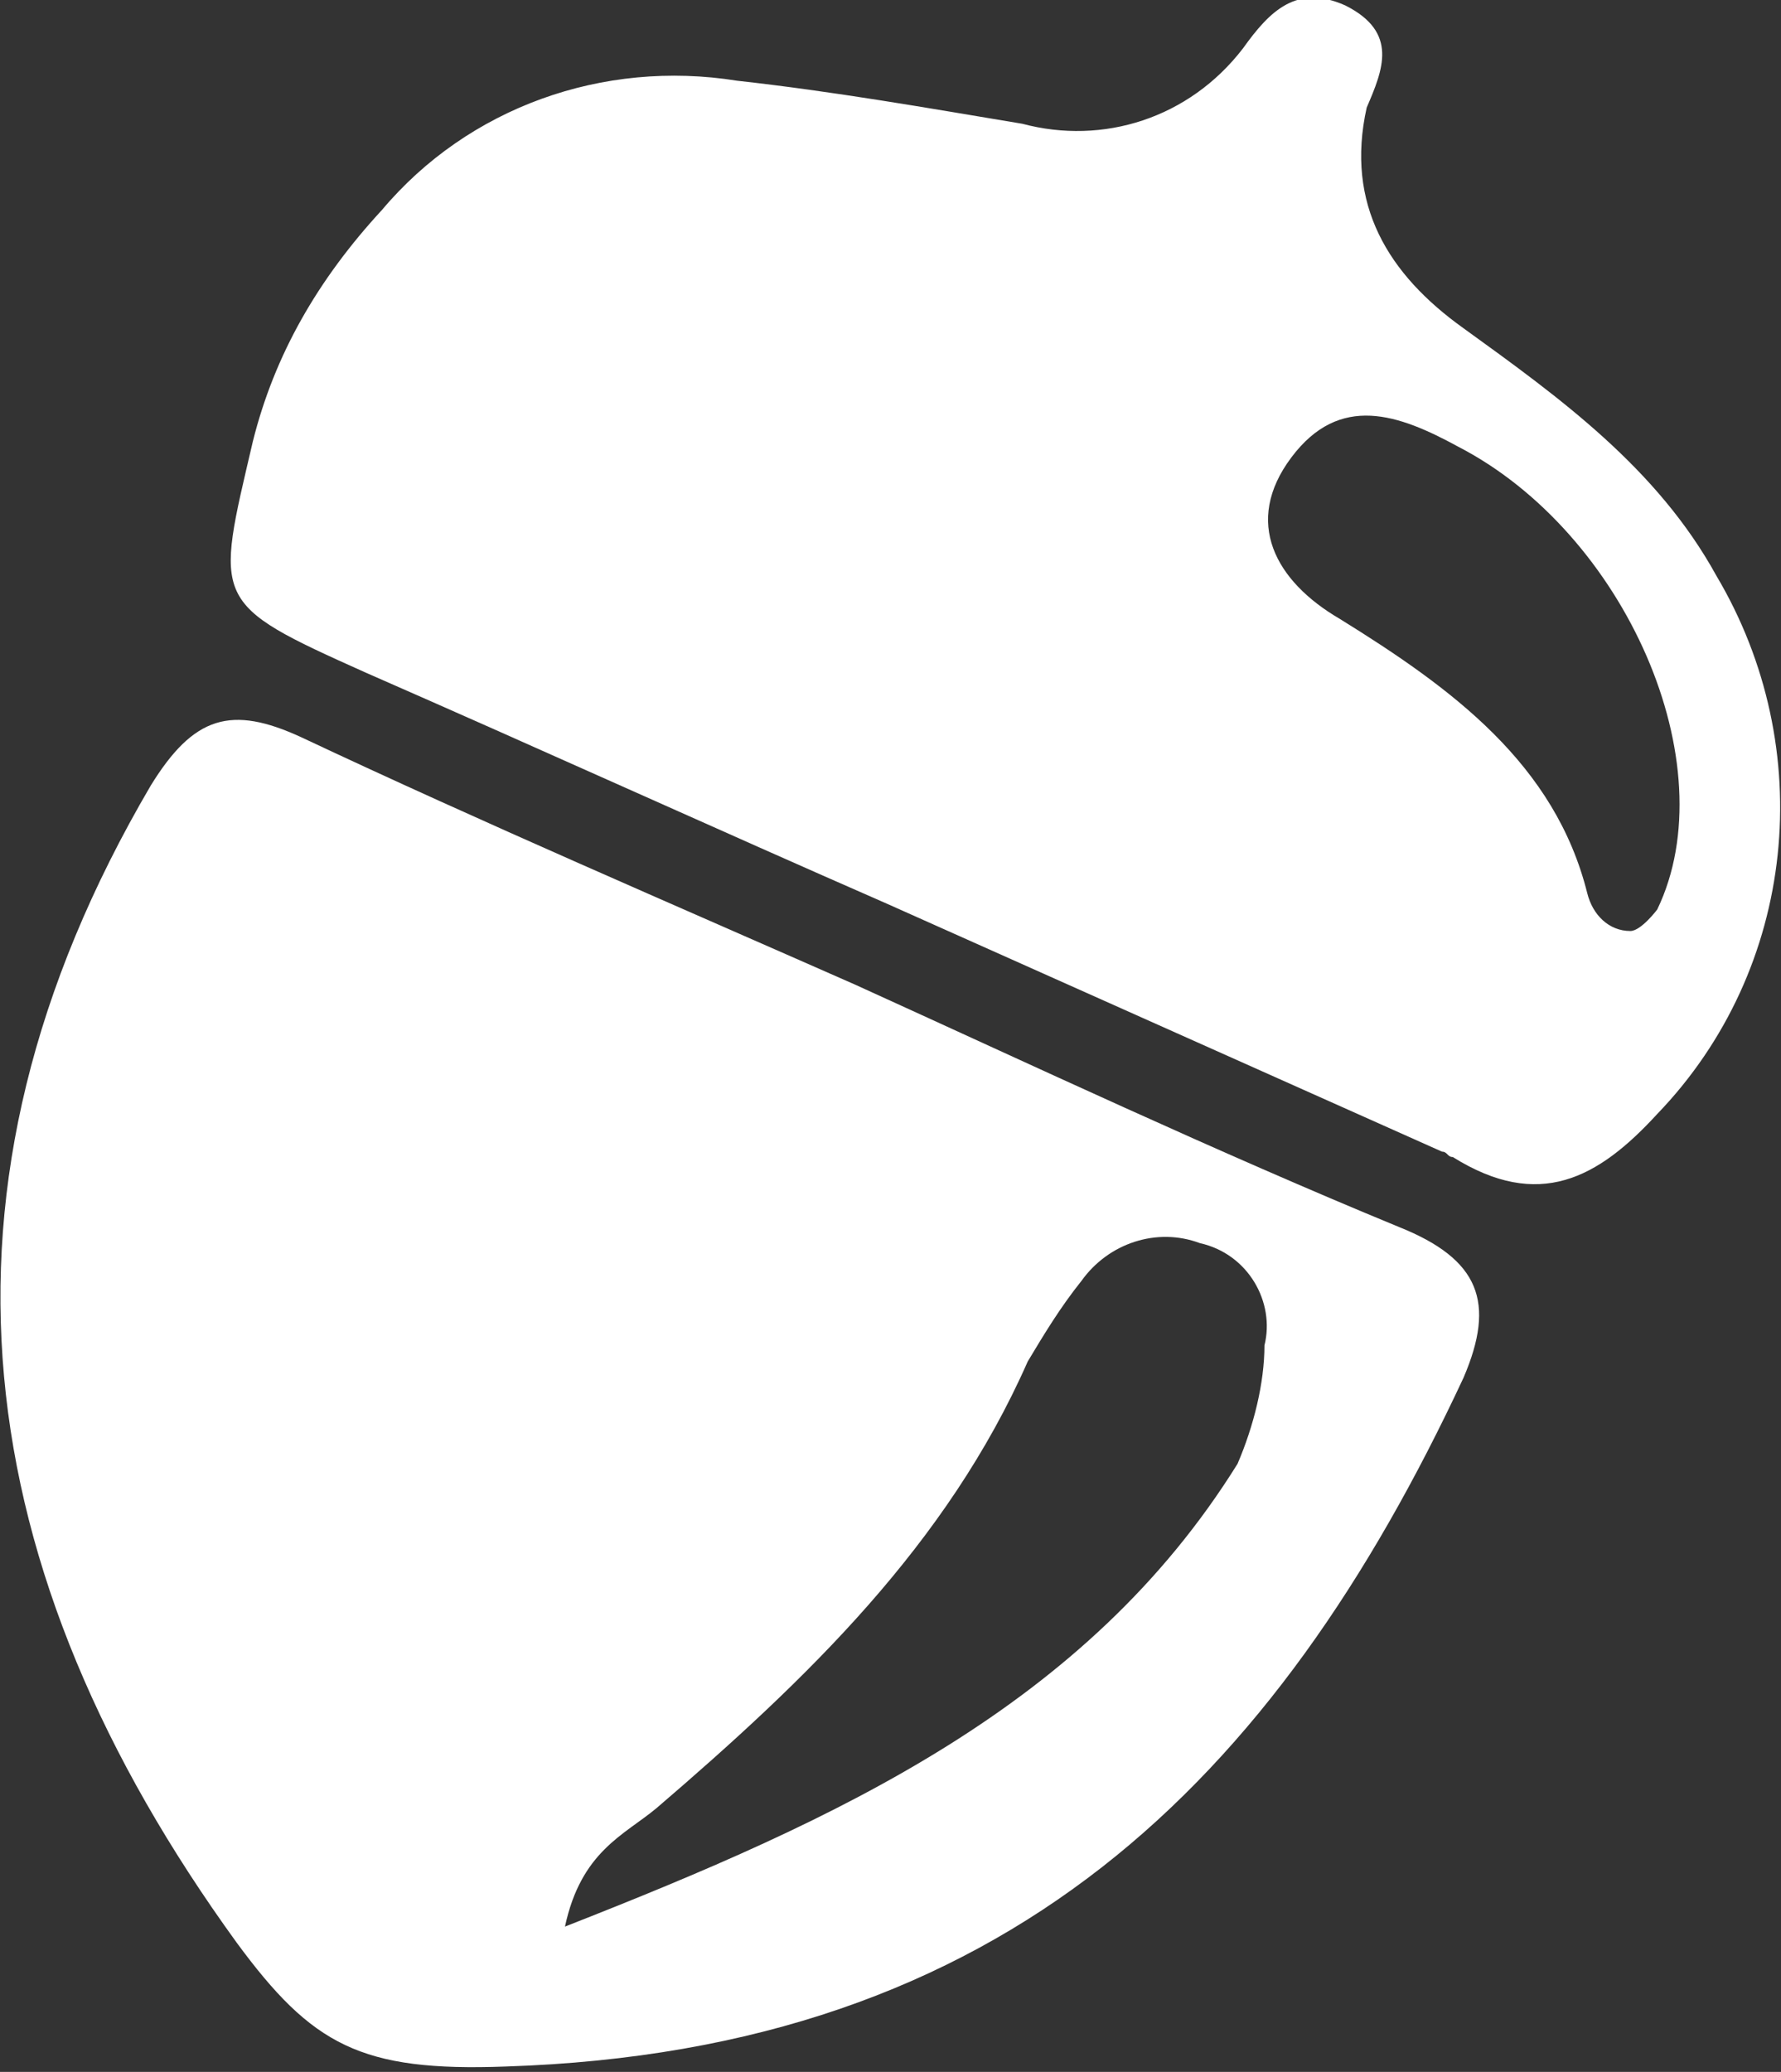
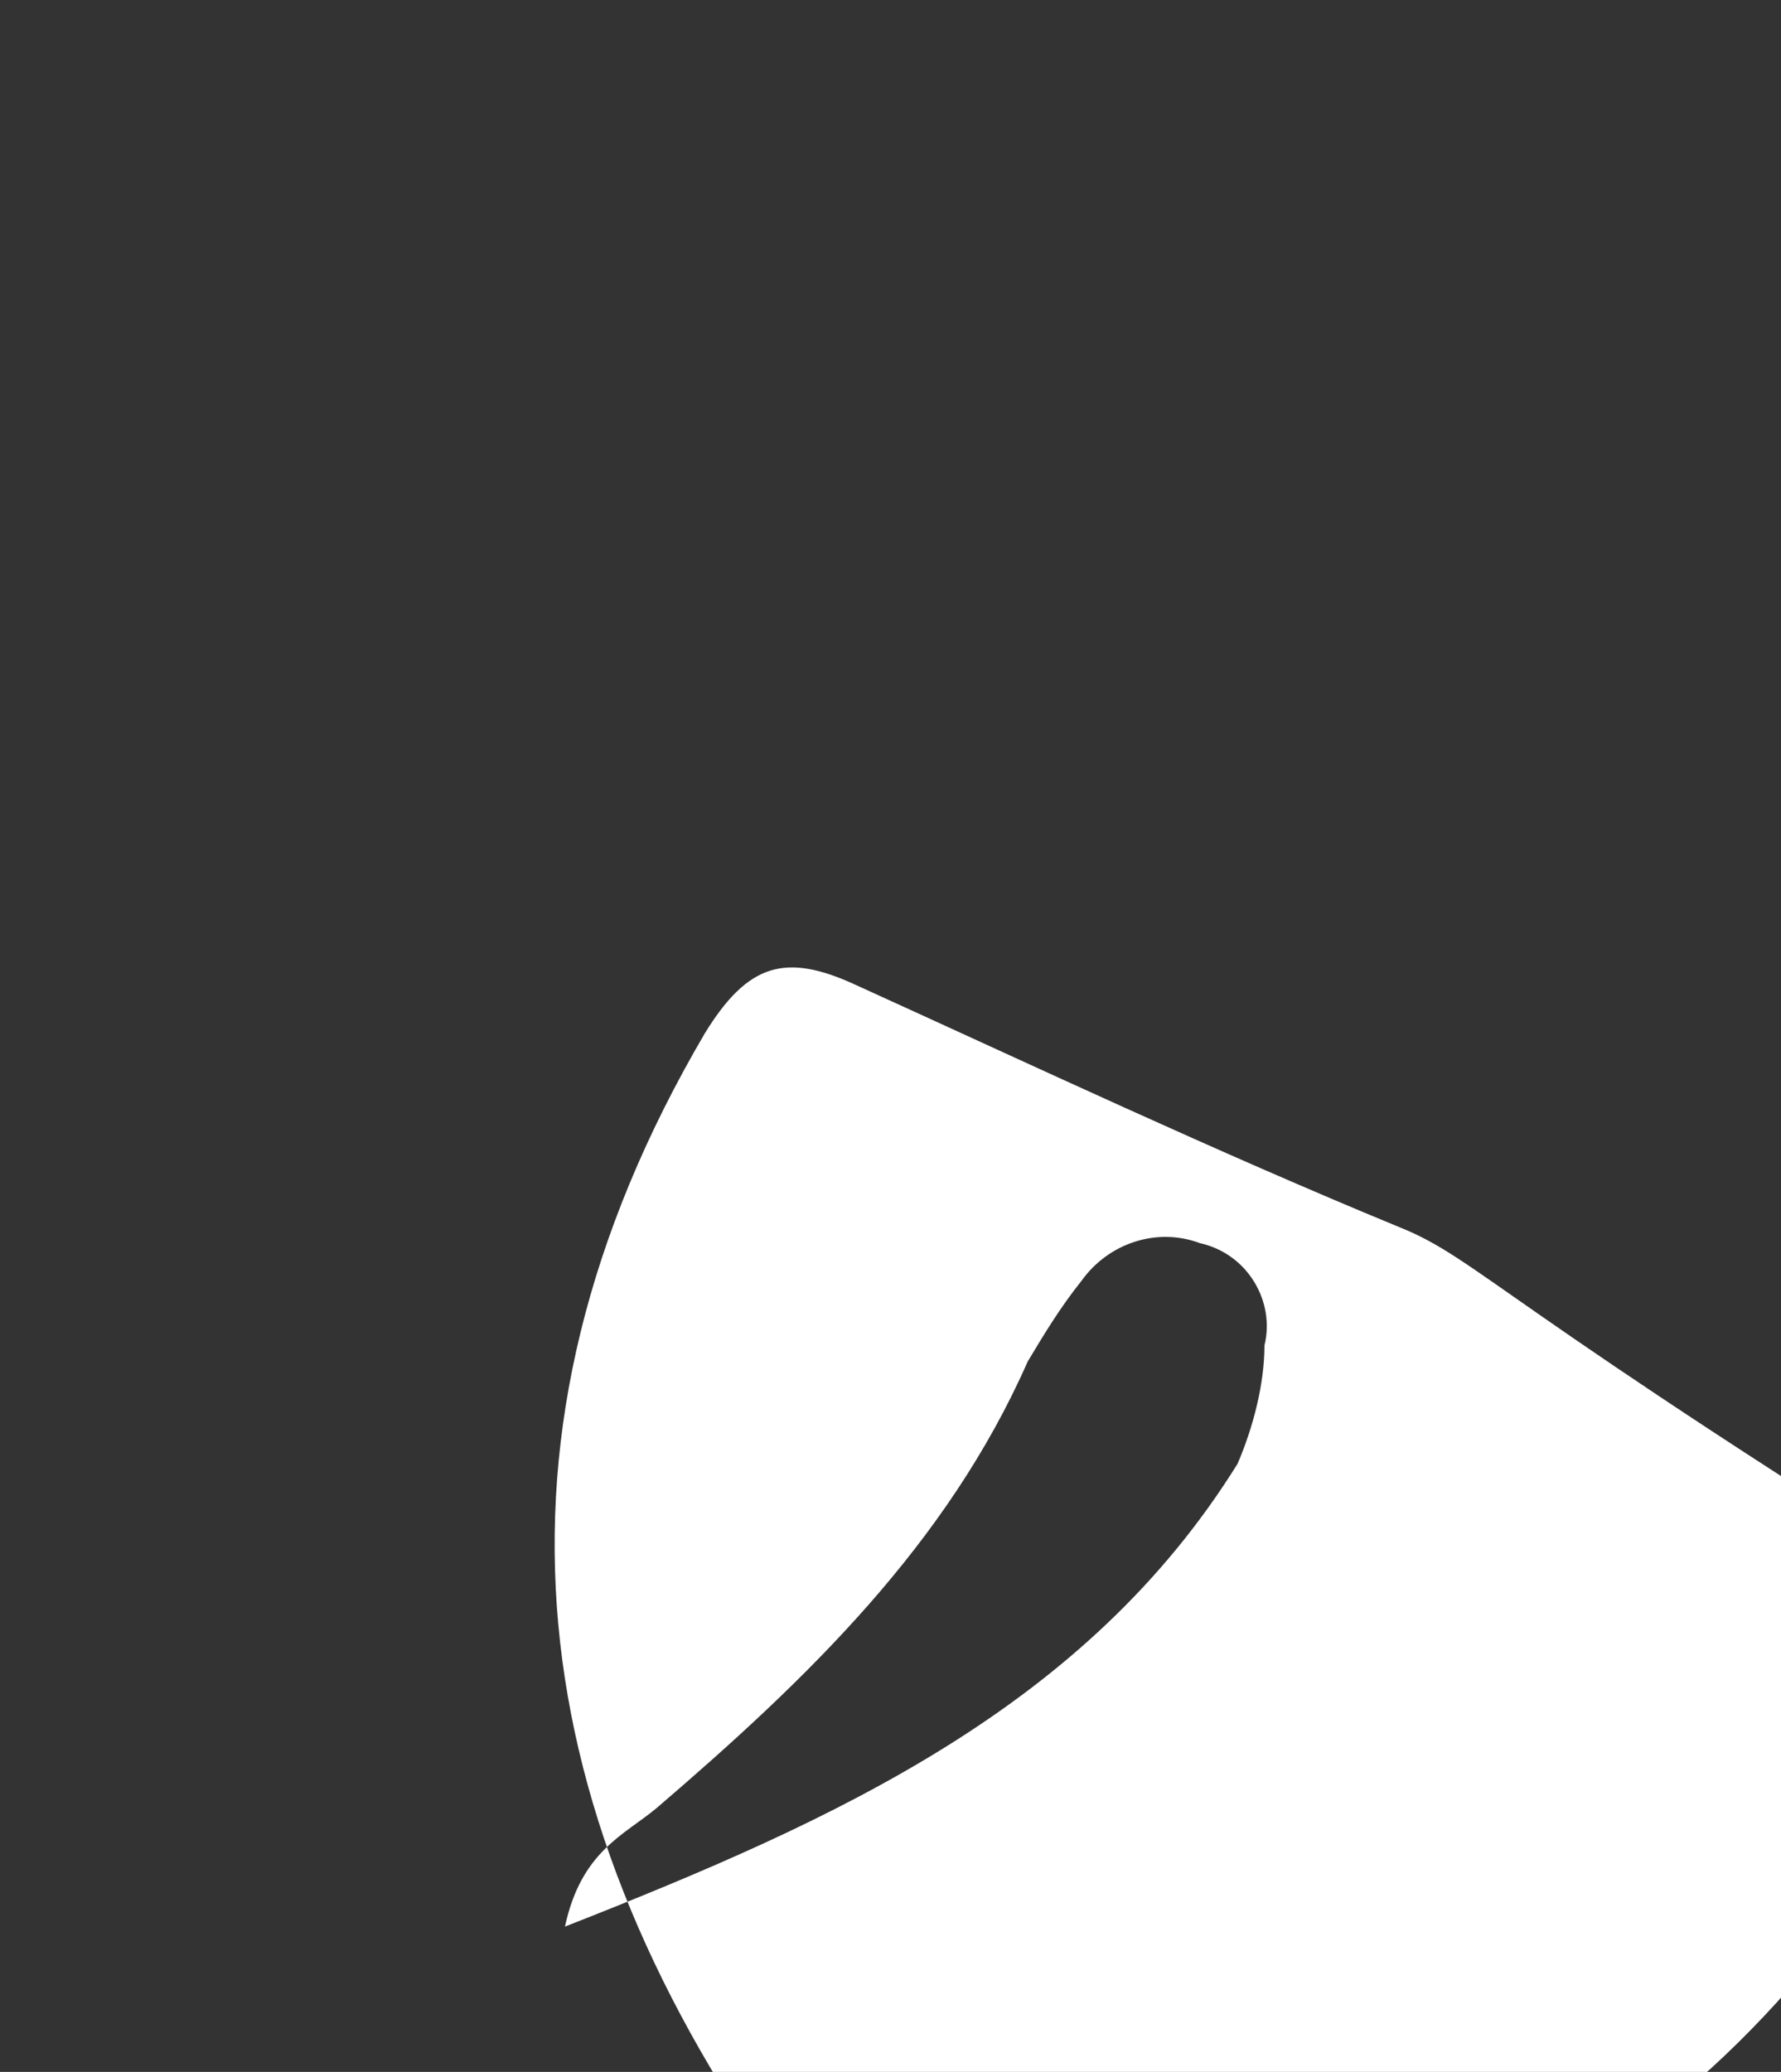
<svg xmlns="http://www.w3.org/2000/svg" version="1.0" id="Layer_1" x="0px" y="0px" viewBox="0 0 33.1 38.5" style="enable-background:new 0 0 33.1 38.5;" xml:space="preserve">
  <rect x="0" y="0" width="33.1" height="38.5" fill="#333333" stroke="none" />
  <style type="text/css">
	.st0{fill:#FFFFFF;}
</style>
  <g id="Group_231" transform="translate(0 0)">
-     <path id="Path_279" class="st0" d="M26,22.8c-3.4-1.4-6.8-3-10.1-4.5c-3.4-1.5-6.9-3-10.3-4.6c-1.3-0.6-2-0.4-2.8,0.9   c-4.4,7.5-3.4,14.6,1.6,21.5c1.4,1.9,2.3,2.4,5,2.3c9.3-0.3,14.3-5.3,17.8-12.8C27.8,24.2,27.5,23.4,26,22.8z M23.5,25   c0,0.7-0.2,1.5-0.5,2.2c-2.8,4.5-7.4,6.6-12.5,8.6c0.3-1.4,1.1-1.7,1.7-2.2c2.8-2.4,5.4-4.9,6.9-8.3c0.3-0.5,0.6-1,1-1.5   c0.5-0.7,1.4-1,2.2-0.7C23.2,23.3,23.7,24.2,23.5,25L23.5,25z" />
-     <path id="Path_280" class="st0" d="M31.9,10.7c-1.1-2-2.9-3.3-4.7-4.6c-1.4-1-2.2-2.3-1.8-4.1C25.7,1.3,26,0.6,25,0.1   c-0.9-0.4-1.4,0.1-1.9,0.8c-1,1.3-2.6,1.8-4.1,1.4c-1.8-0.3-3.5-0.6-5.3-0.8c-2.5-0.4-5,0.5-6.6,2.4C5.9,5.2,5.1,6.6,4.7,8.2   c-0.7,3-0.8,3,2.1,4.3c3.2,1.4,6.5,2.9,9.7,4.3l10.3,4.6c0.1,0,0.1,0.1,0.2,0.1c1.6,1,2.7,0.4,3.8-0.8C33.4,18,33.8,13.9,31.9,10.7   z M30.8,16.9c0,0-0.3,0.4-0.5,0.4c-0.4,0-0.7-0.3-0.8-0.7c-0.6-2.4-2.5-3.8-4.6-5.1c-1.2-0.7-1.8-1.8-0.9-3c0.9-1.2,2-0.8,3.1-0.2   C30.2,9.9,32.1,14.2,30.8,16.9L30.8,16.9z" />
+     <path id="Path_279" class="st0" d="M26,22.8c-3.4-1.4-6.8-3-10.1-4.5c-1.3-0.6-2-0.4-2.8,0.9   c-4.4,7.5-3.4,14.6,1.6,21.5c1.4,1.9,2.3,2.4,5,2.3c9.3-0.3,14.3-5.3,17.8-12.8C27.8,24.2,27.5,23.4,26,22.8z M23.5,25   c0,0.7-0.2,1.5-0.5,2.2c-2.8,4.5-7.4,6.6-12.5,8.6c0.3-1.4,1.1-1.7,1.7-2.2c2.8-2.4,5.4-4.9,6.9-8.3c0.3-0.5,0.6-1,1-1.5   c0.5-0.7,1.4-1,2.2-0.7C23.2,23.3,23.7,24.2,23.5,25L23.5,25z" />
  </g>
</svg>